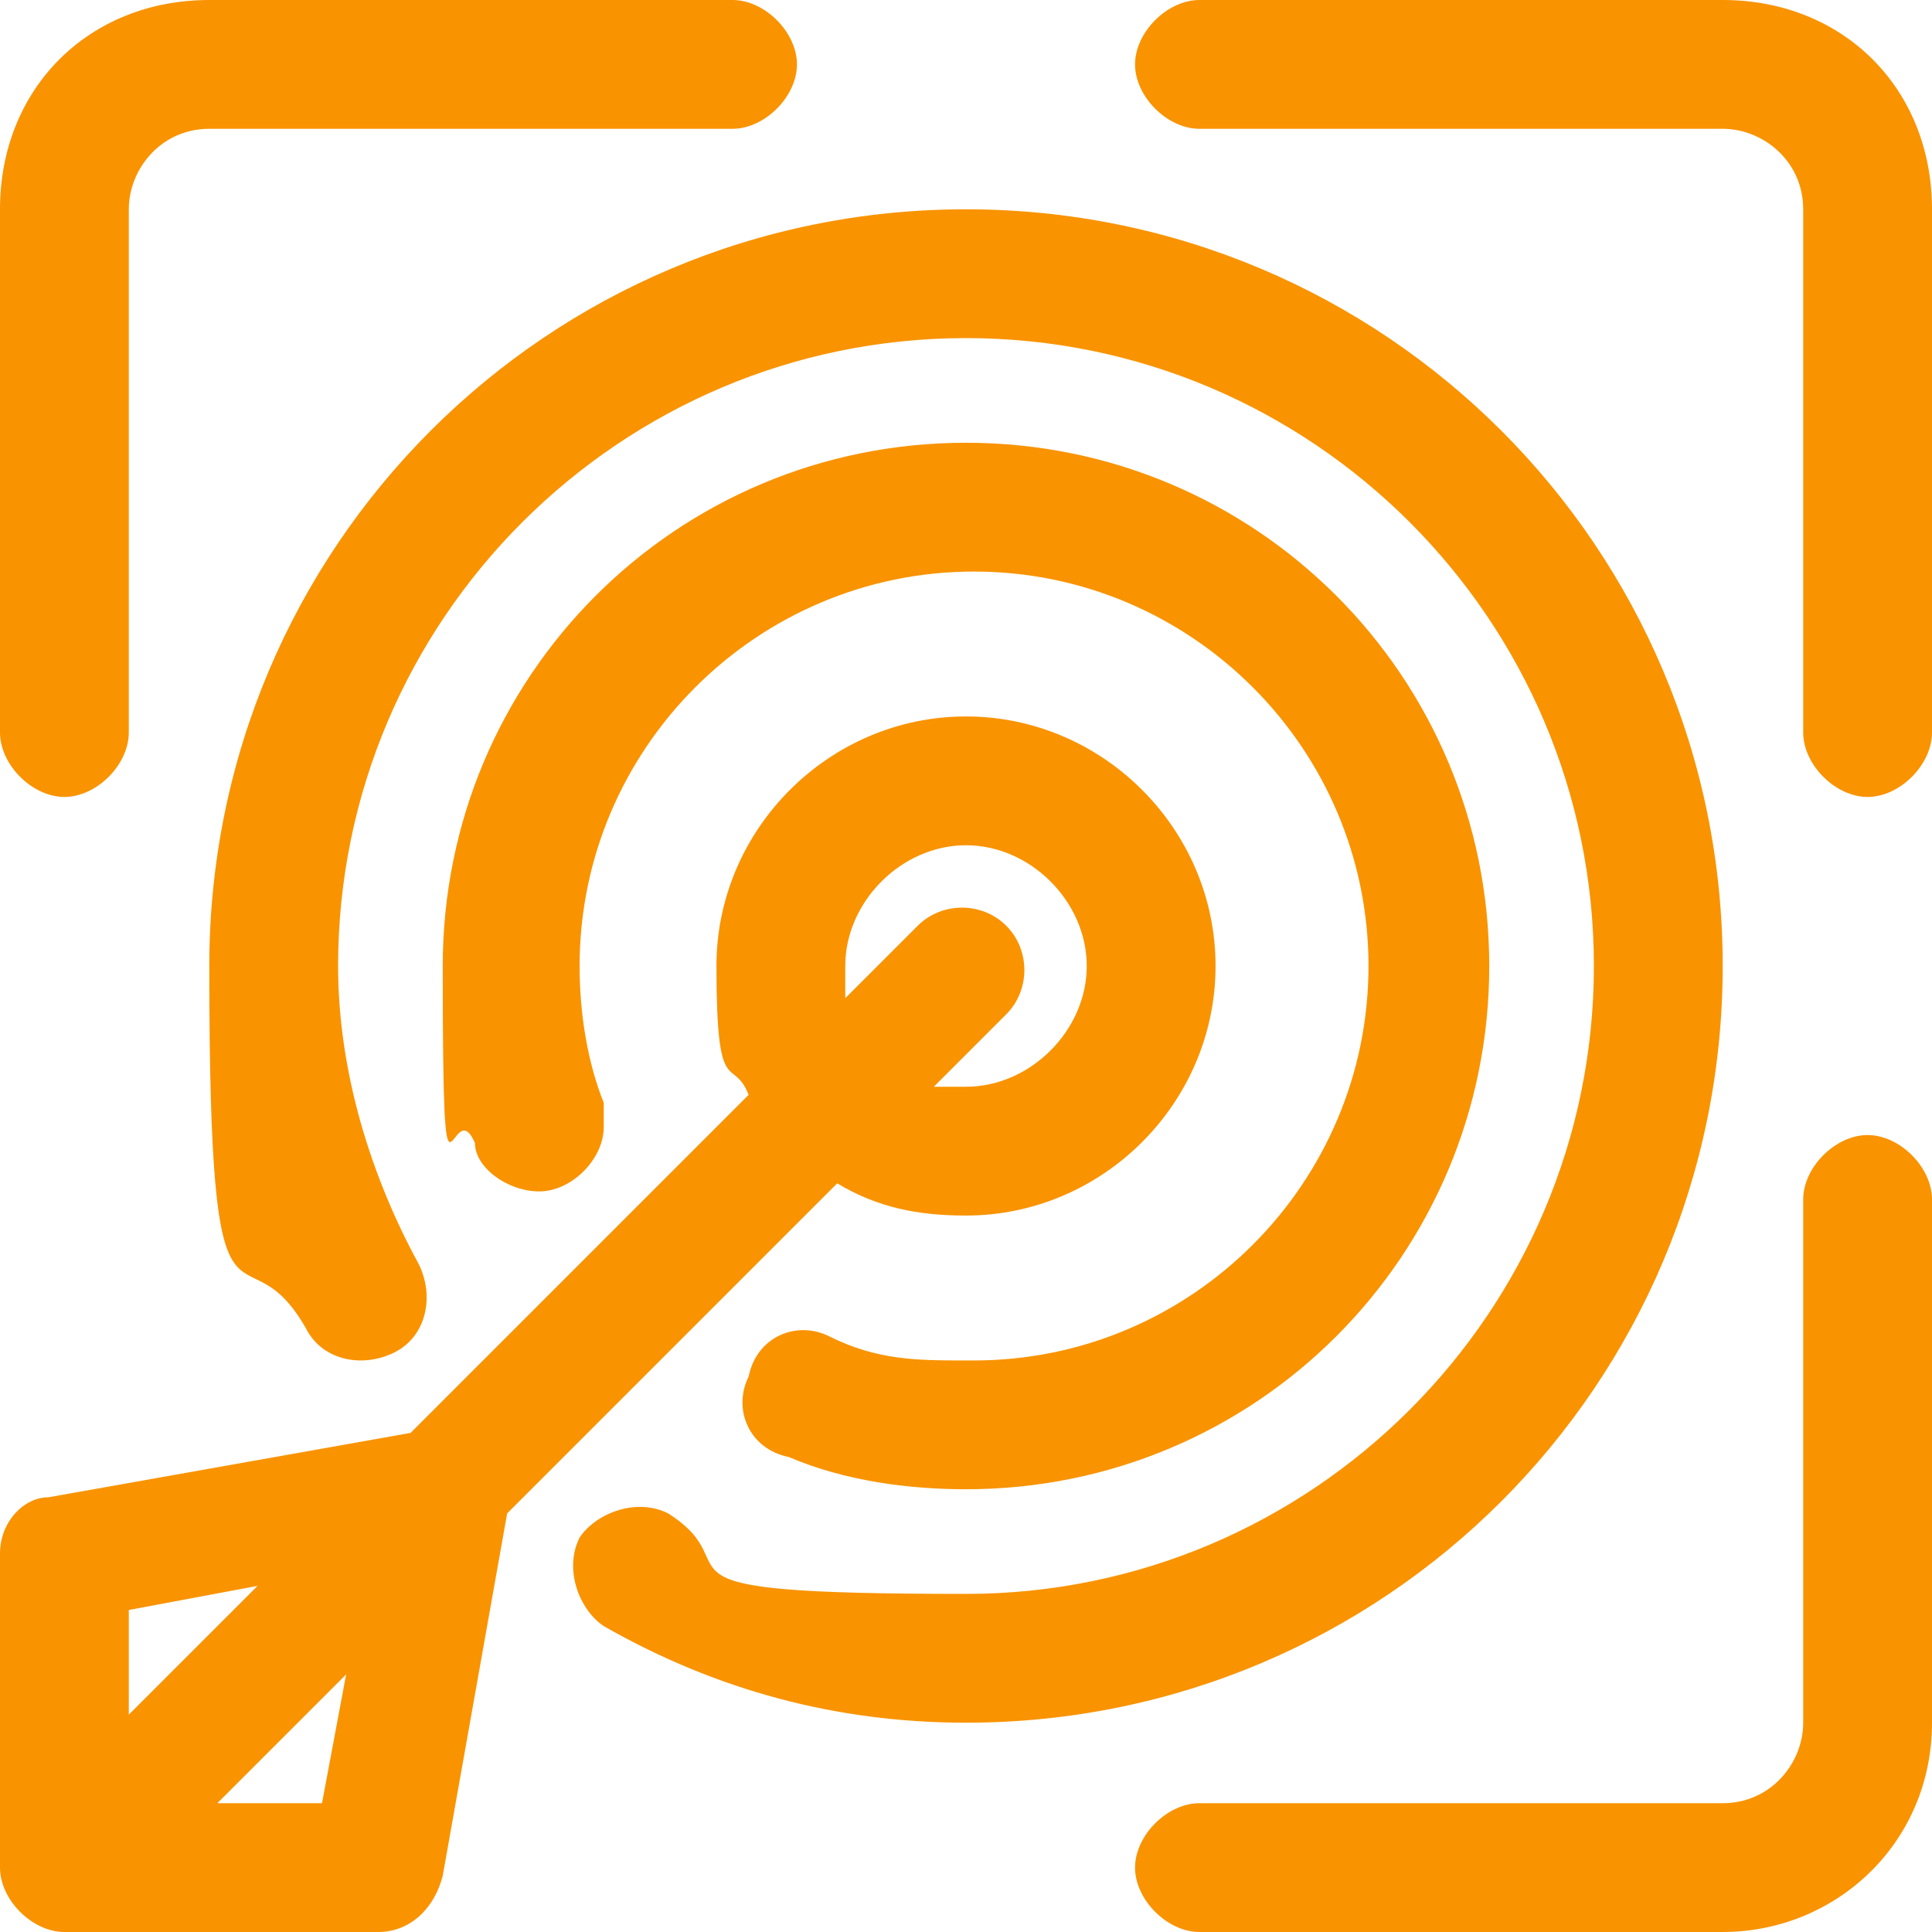
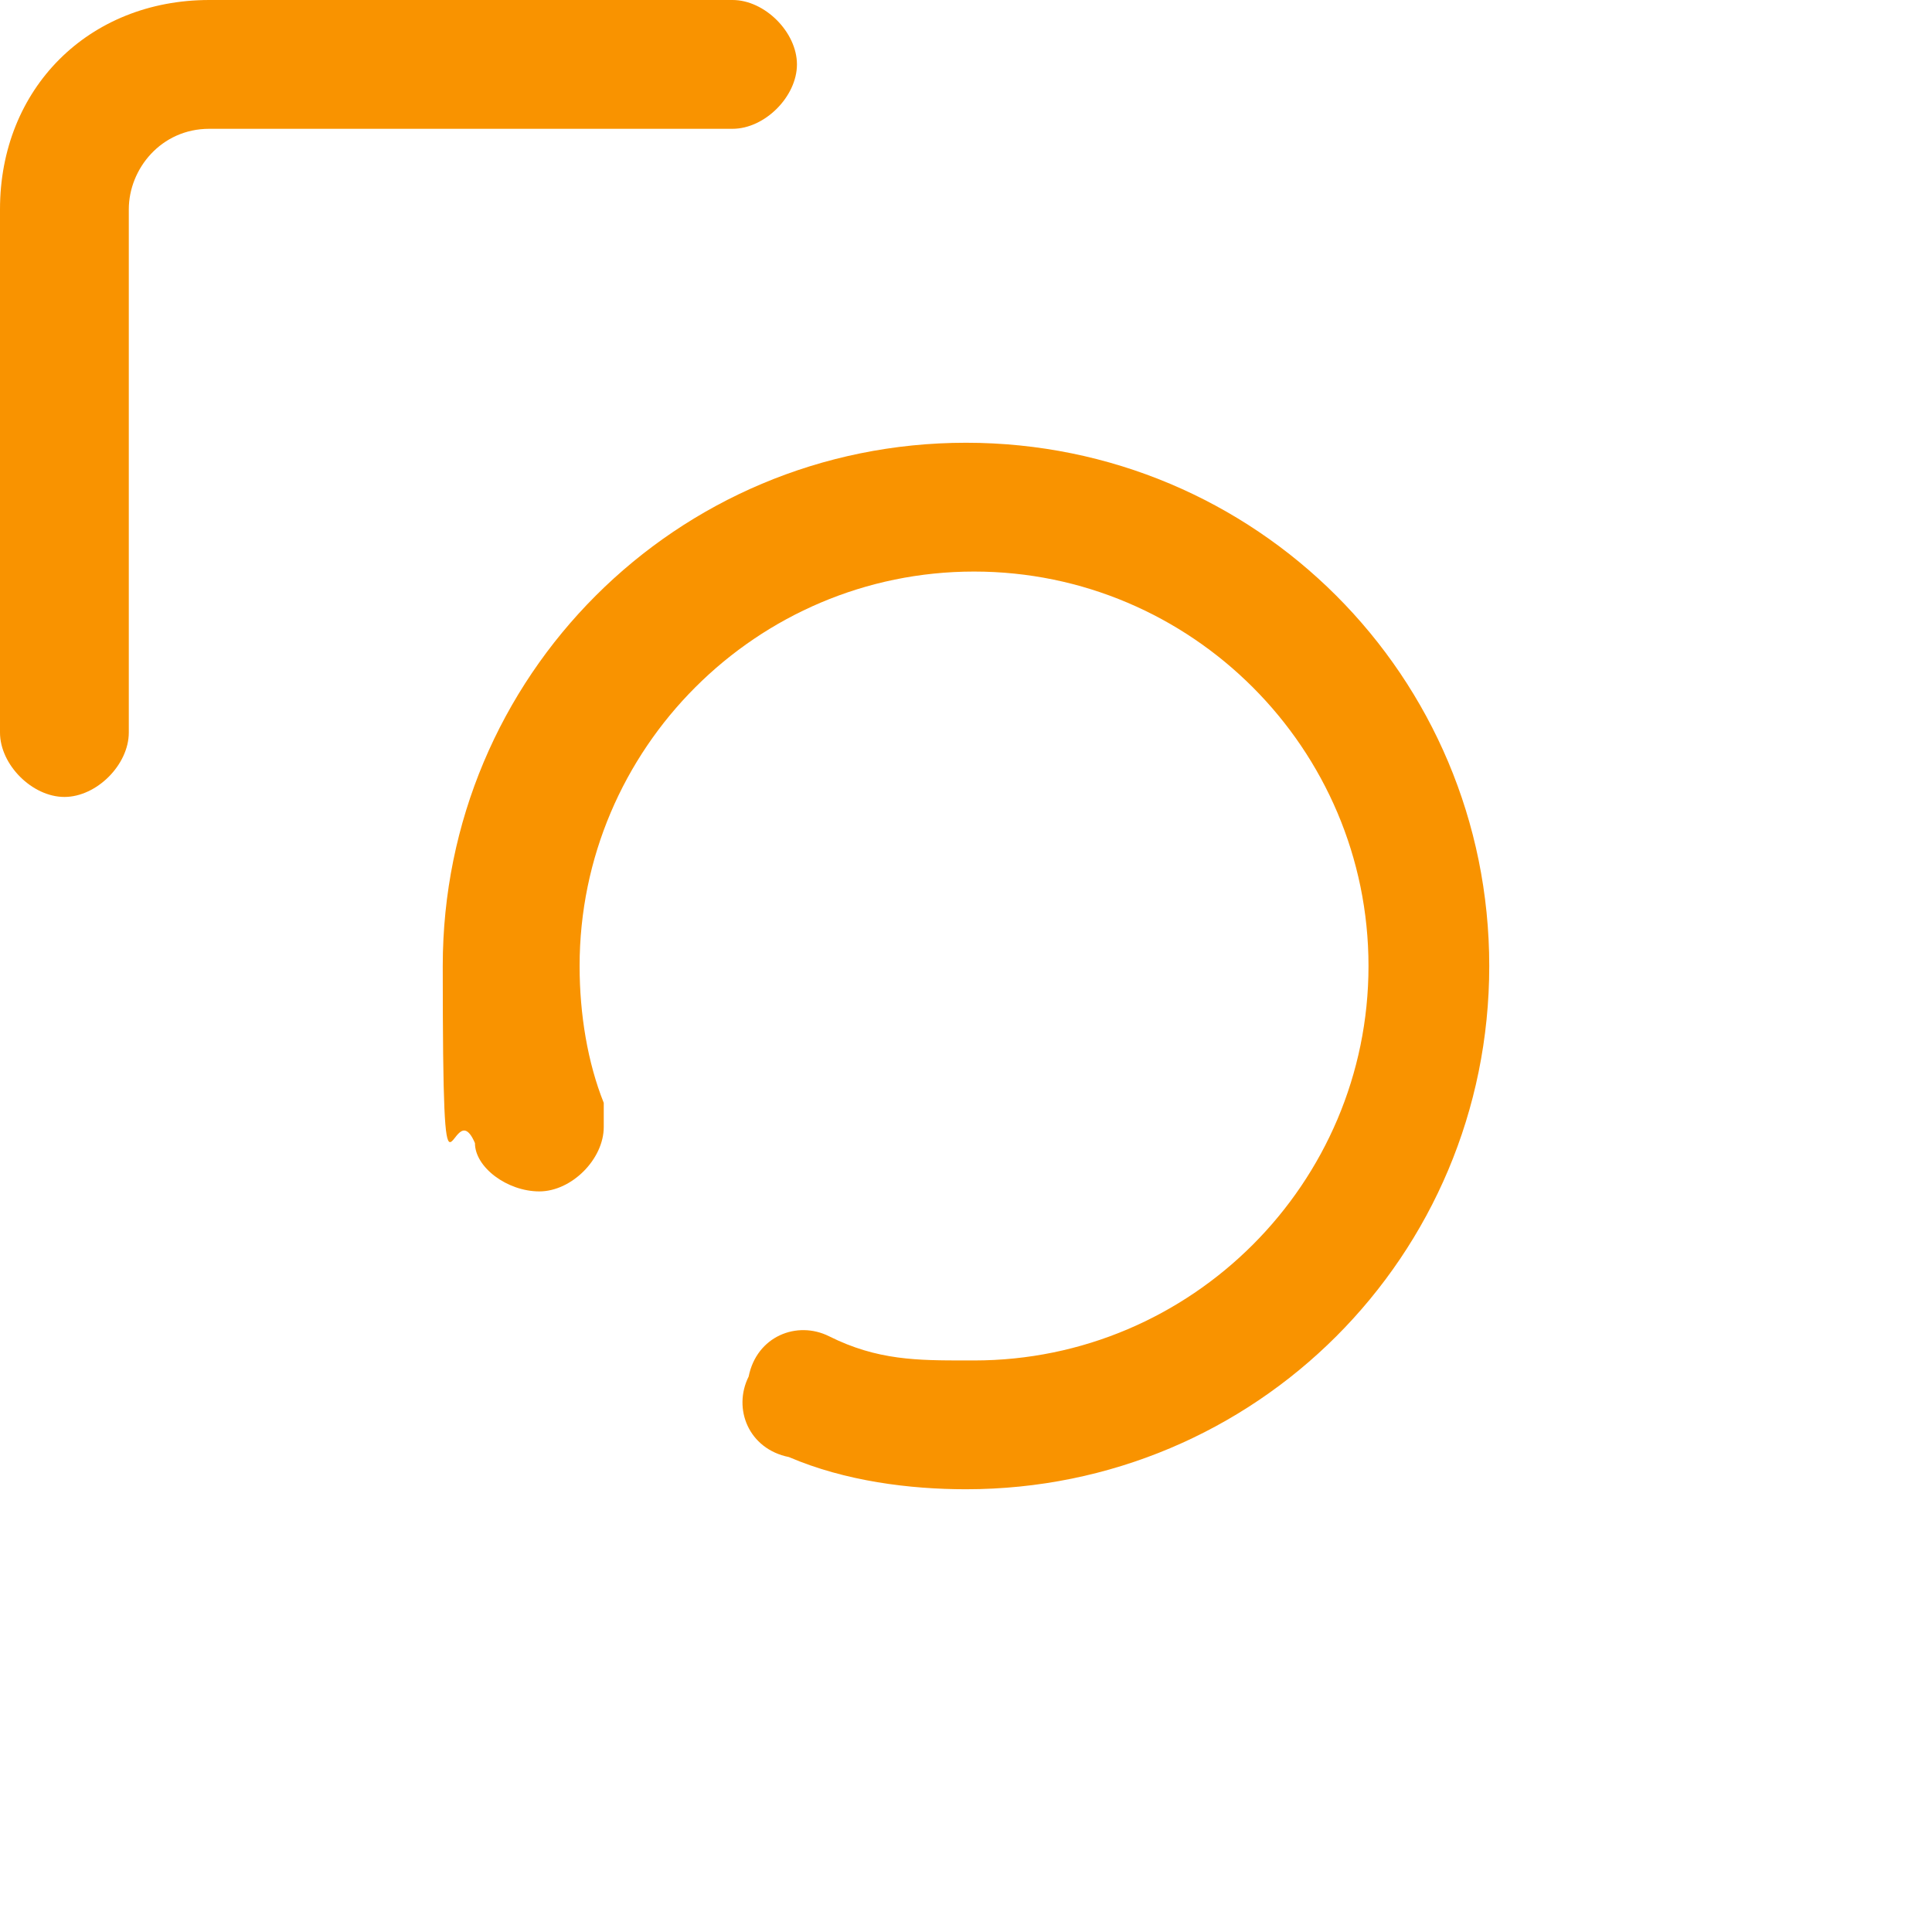
<svg xmlns="http://www.w3.org/2000/svg" id="Layer_1" version="1.1" viewBox="0 0 24 24">
  <defs>
    <style>
      .st0 {
        fill: #f99300;
      }

      .st1 {
        display: none;
        fill: #121643;
      }
    </style>
  </defs>
-   <path class="st1" d="M22.6,21.5c-.3-1.9-1.1-3.7-2.3-5.2-1.2-1.5-2.8-2.6-4.6-3.3,1.7-1.1,2.9-2.9,3.2-4.9.3-2-.3-4.1-1.7-5.6C15.9.9,13.9,0,11.9,0s-4,.9-5.3,2.4c-1.3,1.5-1.9,3.6-1.7,5.6.3,2,1.5,3.8,3.2,4.9-1.8.7-3.4,1.8-4.6,3.3-1.2,1.5-2,3.3-2.3,5.2,0,.6.1,1.2.5,1.7.4.5,1,.7,1.6.7h17c.6,0,1.2-.3,1.6-.7.4-.5.8-1.1.7-1.7h-.2s.2,0,.2,0ZM6.8,7.1c0-1.4.5-2.7,1.5-3.7,1-1,2.3-1.5,3.7-1.5s2.7.6,3.7,1.5c1,1,1.5,2.3,1.5,3.7s-.5,2.7-1.5,3.7-2.3,1.5-3.7,1.5-2.7-.6-3.7-1.5c-1-1-1.5-2.3-1.5-3.7h0ZM20.8,22.1h-.2s-17.1,0-17.1,0c0,0-.2,0-.2-.1v-.2c.4-2.9,2.2-5.4,4.7-6.7s5.6-1.3,8.2,0,4.3,3.8,4.7,6.7v.2h-.1ZM9.6,5.7c0-.9.5-1.8,1.4-2v-.2c0-.5.4-.9.9-.9s.9.4.9.9v.2c.4,0,.7.2,1,.4.2,0,.4.3.5.6v.7c-.1.2-.4.4-.6.4-.3,0-.5,0-.7-.2-.3-.2-.7-.3-1-.3h-.2c-.2,0-.3,0-.3.3s0,.3.2.3l1.3.5c.9.3,1.5,1.1,1.5,2s-.6,1.7-1.5,2v.2c0,.5-.4.9-.9.9s-.9-.4-.9-.9v-.2c-.4,0-.7-.2-1-.4-.2-.1-.4-.3-.5-.6v-.7c.1-.2.4-.4.6-.4.3,0,.5,0,.7.2.3.2.6.3,1,.3h.3c.2,0,.3-.1.3-.3s0-.3-.2-.3l-1.3-.5c-.9-.3-1.5-1.1-1.5-2h0Z" />
  <g>
    <path class="st0" d="M.8,9.9c.4,0,.8-.4.8-.8V2.6c0-.5.4-1,1-1h6.5c.4,0,.8-.4.8-.8S9.5,0,9.1,0H2.6C1.1,0,0,1.1,0,2.6v6.5c0,.4.4.8.8.8Z" />
-     <path class="st0" d="M21.4,0h-6.5c-.4,0-.8.4-.8.8s.4.8.8.8h6.5c.5,0,1,.4,1,1v6.5c0,.4.4.8.8.8s.8-.4.8-.8V2.6C24,1.1,22.9,0,21.4,0Z" />
-     <path class="st0" d="M23.2,14.1c-.4,0-.8.4-.8.8v6.5c0,.5-.4,1-1,1h-6.5c-.4,0-.8.4-.8.8s.4.8.8.8h6.5c1.4,0,2.6-1.1,2.6-2.6v-6.5c0-.4-.4-.8-.8-.8Z" />
-     <path class="st0" d="M21.4,12c0-5.2-4.2-9.4-9.4-9.4S2.6,6.8,2.6,12s.4,3.1,1.2,4.5c.2.4.7.5,1.1.3.4-.2.5-.7.3-1.1-.6-1.1-1-2.4-1-3.7,0-4.3,3.5-7.8,7.8-7.8s7.8,3.5,7.8,7.8-3.5,7.8-7.8,7.8-2.6-.3-3.7-1c-.4-.2-.9,0-1.1.3-.2.4,0,.9.3,1.1,1.4.8,2.9,1.2,4.5,1.2,5.2,0,9.4-4.2,9.4-9.4h0Z" />
    <path class="st0" d="M12,16.9c-.6,0-1.1,0-1.7-.3-.4-.2-.9,0-1,.5-.2.4,0,.9.5,1,.7.3,1.5.4,2.2.4,3.6,0,6.5-2.9,6.5-6.5s-2.9-6.5-6.5-6.5-6.5,2.9-6.5,6.5.1,1.5.4,2.2c0,.3.4.6.8.6s.8-.4.8-.8,0-.2,0-.3c-.2-.5-.3-1.1-.3-1.7,0-2.7,2.2-4.9,4.9-4.9s4.9,2.2,4.9,4.9-2.2,4.9-4.9,4.9h0Z" />
-     <path class="st0" d="M10.4,14.7c.5.3,1,.4,1.6.4,1.7,0,3.1-1.4,3.1-3.1s-1.4-3.1-3.1-3.1-3.1,1.4-3.1,3.1.2,1.1.4,1.6l-4.2,4.2-4.5.8C.3,18.6,0,18.9,0,19.3v3.9c0,.4.4.8.8.8h3.9c.4,0,.7-.3.8-.7l.8-4.5,4.2-4.2h0ZM10.5,12c0-.8.7-1.5,1.5-1.5s1.5.7,1.5,1.5-.7,1.5-1.5,1.5-.2,0-.4,0l.9-.9c.3-.3.3-.8,0-1.1s-.8-.3-1.1,0l-.9.9c0-.1,0-.2,0-.4ZM3.2,19.7l-1.6,1.6v-1.3l1.6-.3ZM4,22.4h-1.3l1.6-1.6-.3,1.6Z" />
  </g>
</svg>